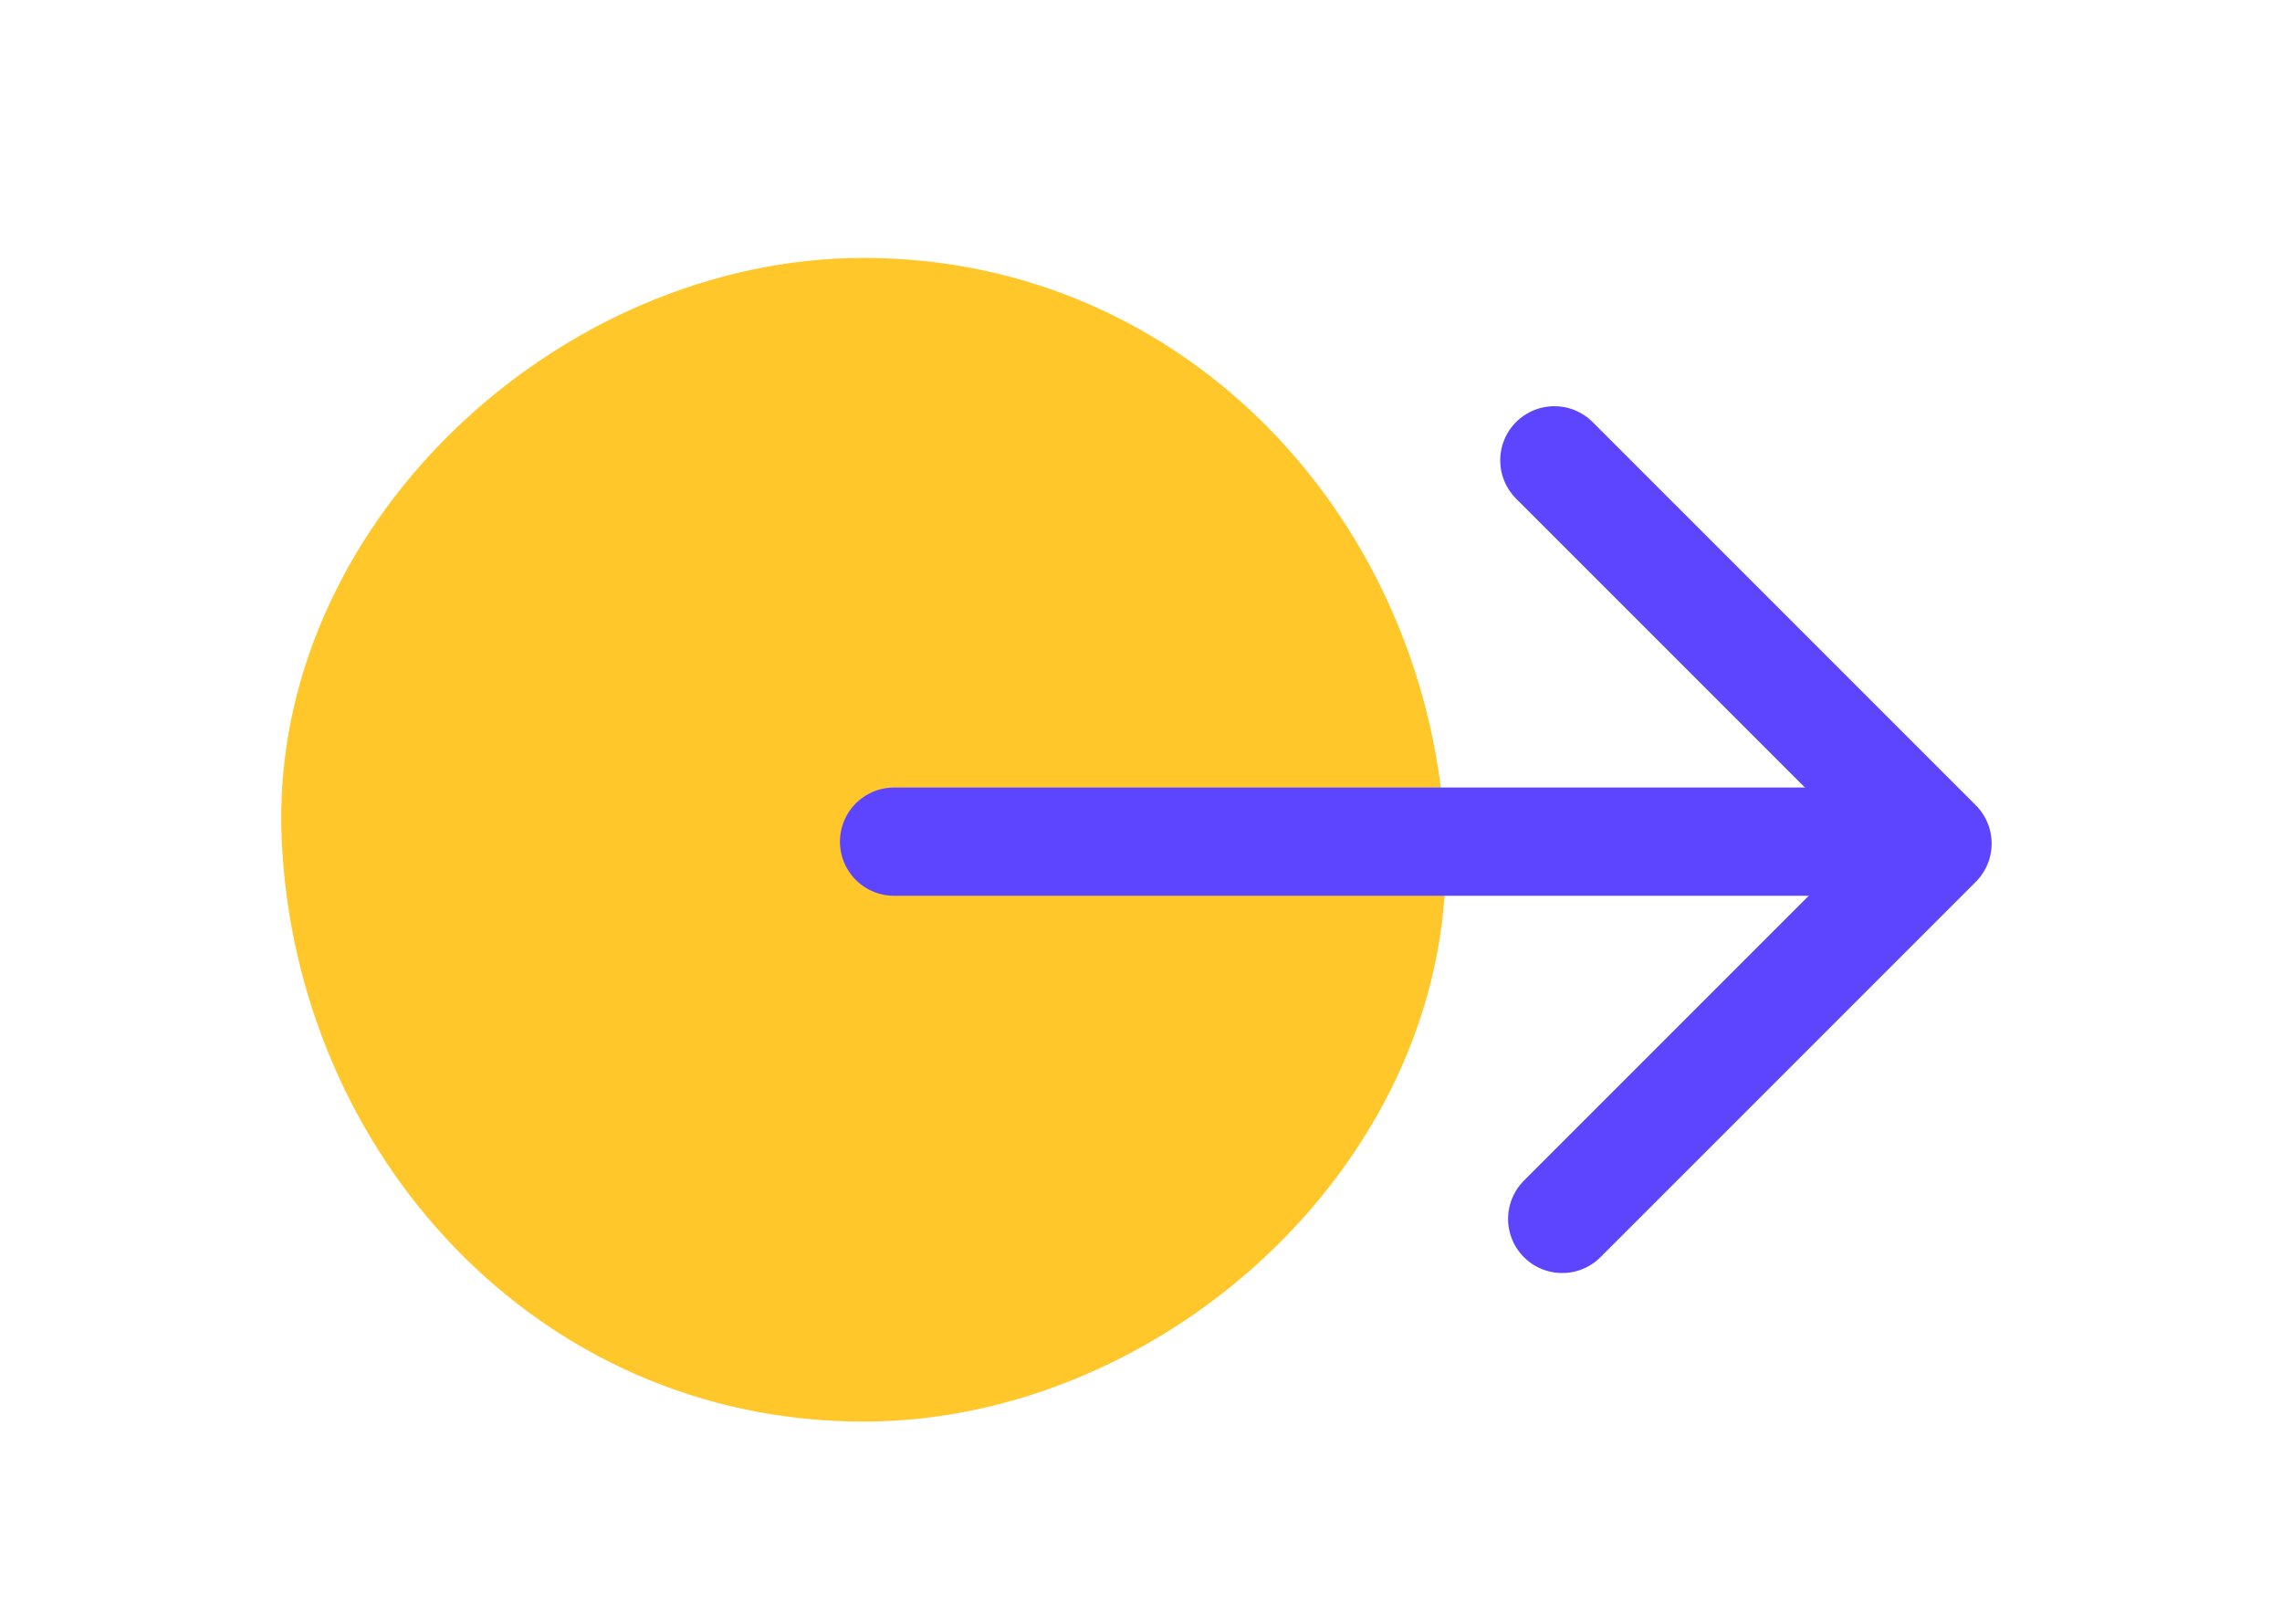
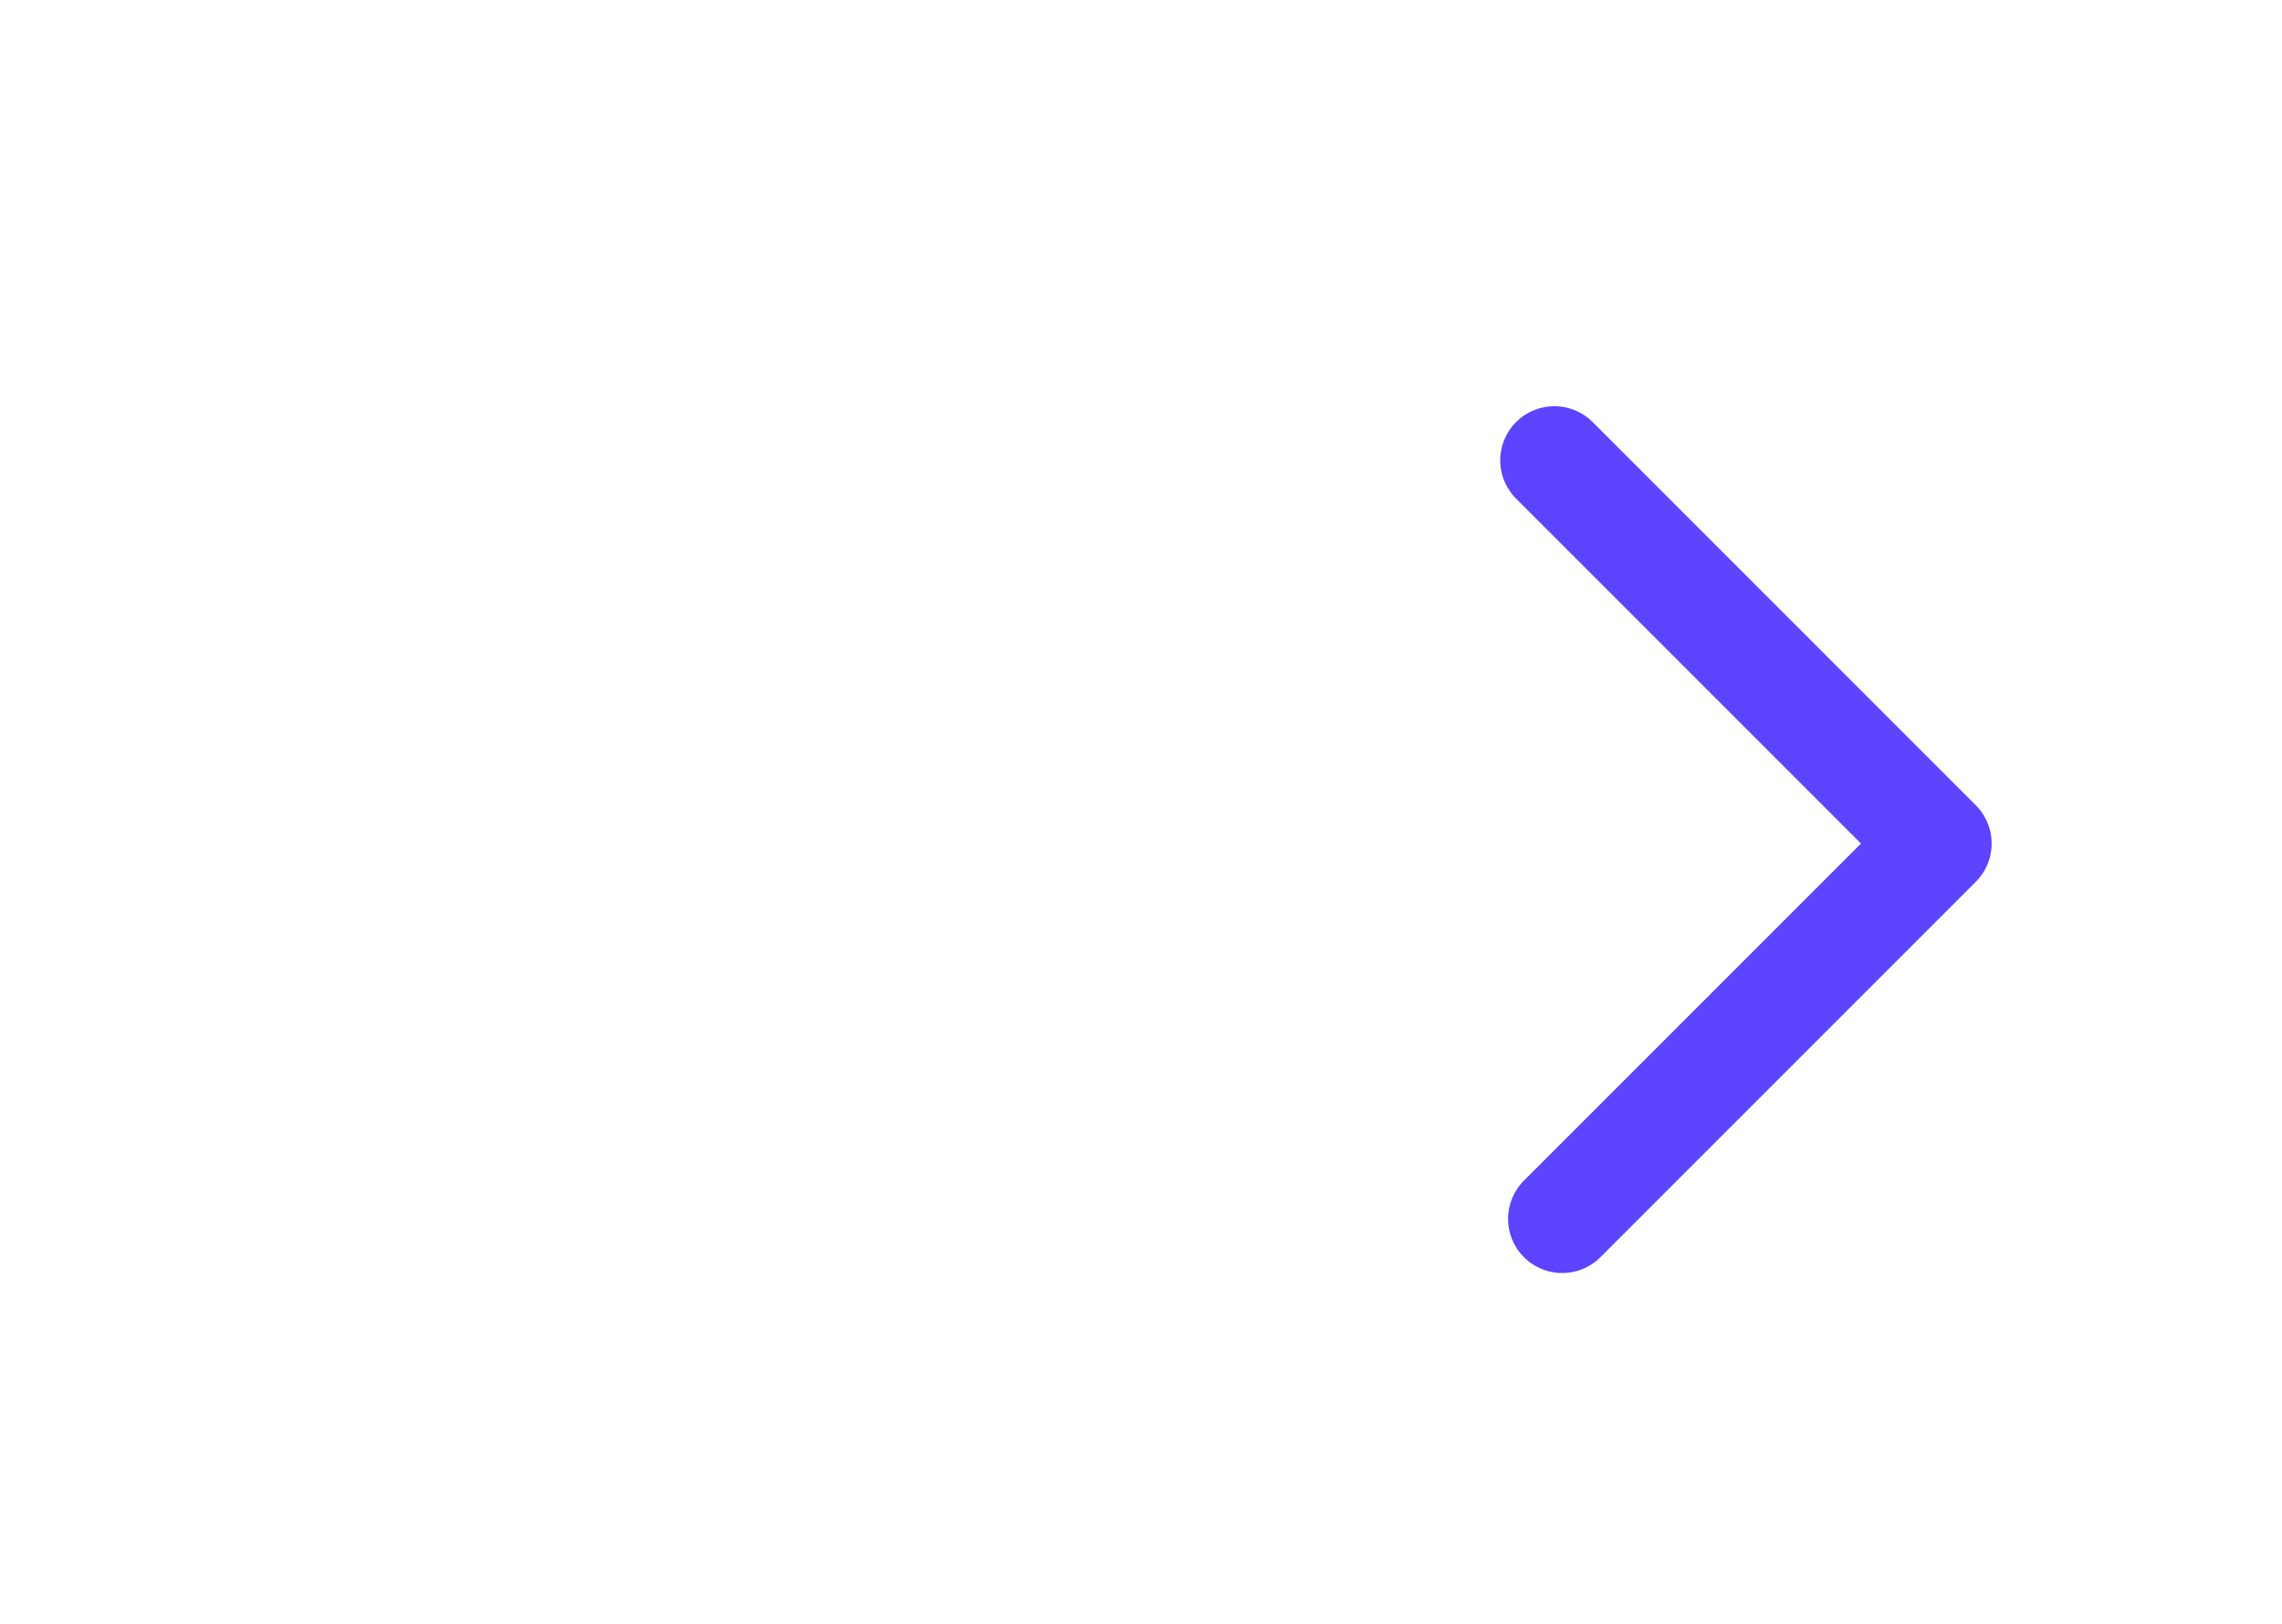
<svg xmlns="http://www.w3.org/2000/svg" id="Layer_1" data-name="Layer 1" viewBox="0 0 84.33 60">
  <defs>
    <style>      .cls-1 {        fill: #ffc729;      }      .cls-2 {        fill: none;        stroke: #5d44ff;        stroke-linecap: round;        stroke-linejoin: round;        stroke-width: 4px;      }    </style>
  </defs>
-   <path class="cls-1" d="m31.91,52.53c11.25,0,22.02-9.89,21.5-21.5s-9.45-21.5-21.5-21.5c-11.25,0-22.02,9.89-21.5,21.5s9.45,21.5,21.5,21.5h0Z" />
  <g>
-     <line class="cls-2" x1="33.04" y1="31.1" x2="69.25" y2="31.1" />
    <polyline class="cls-2" points="57.44 17.01 71.6 31.17 57.73 45.04" />
  </g>
</svg>